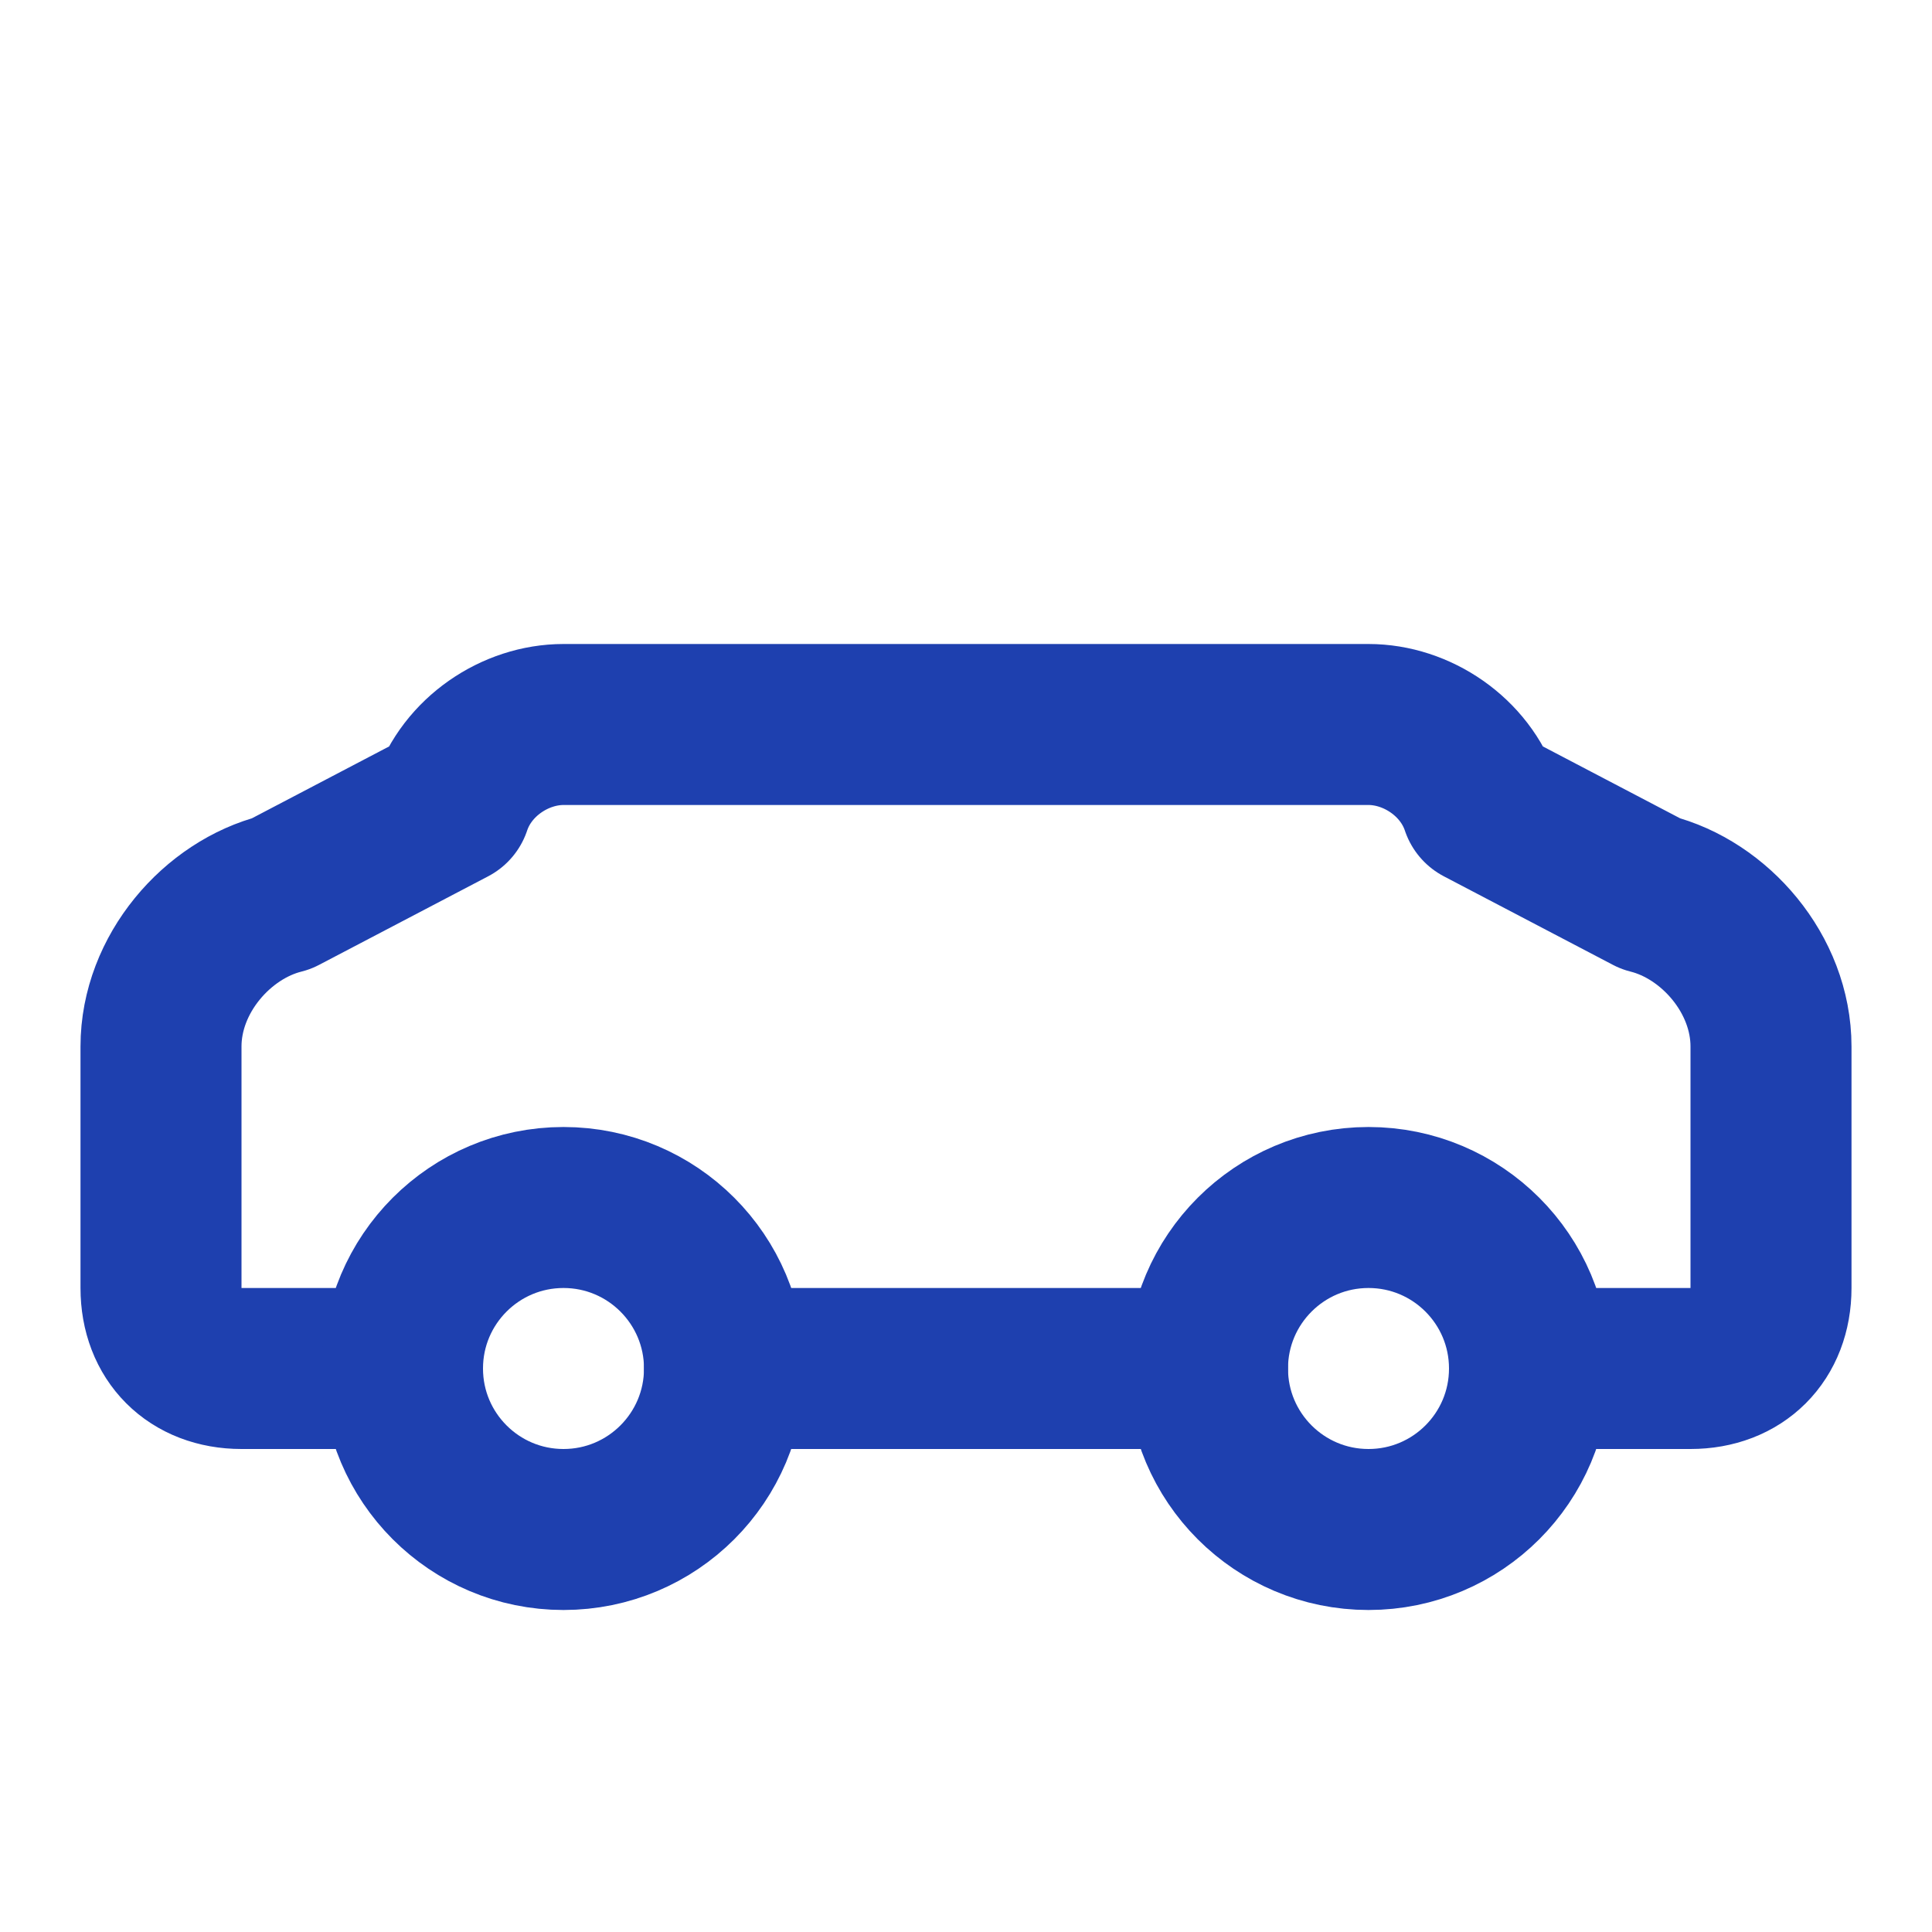
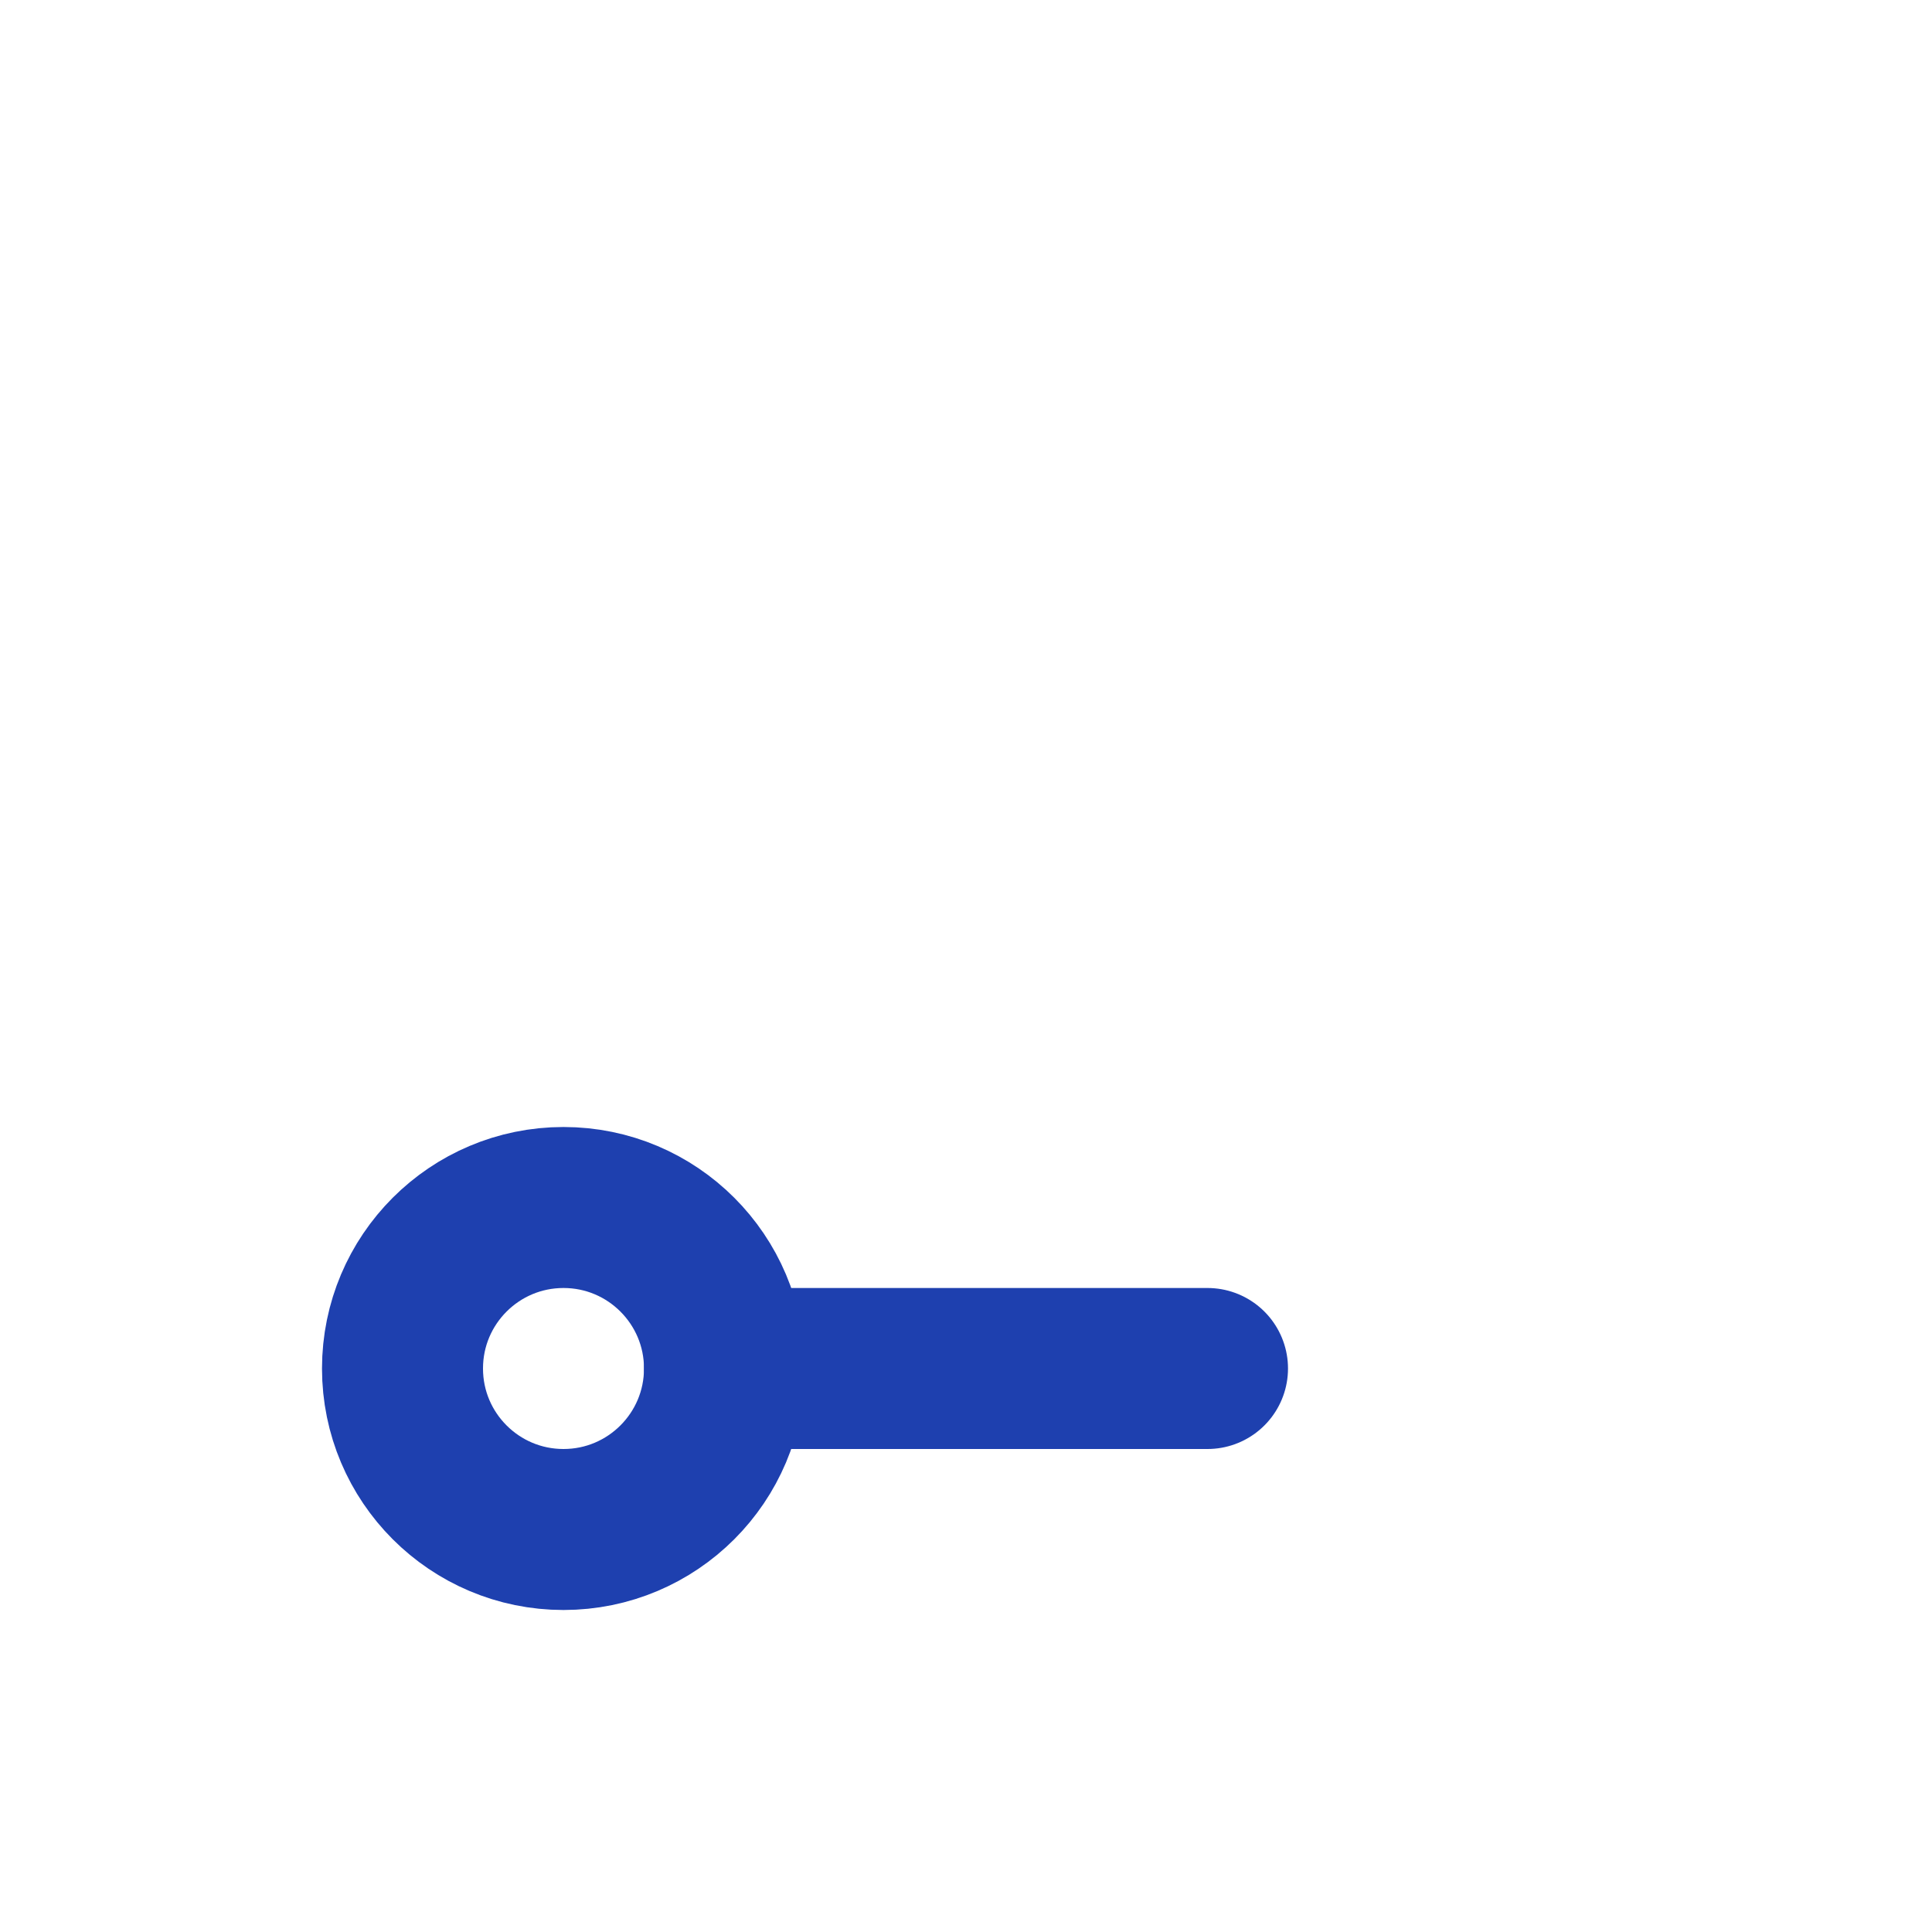
<svg xmlns="http://www.w3.org/2000/svg" viewBox="0 0 24 24" fill="none" stroke="currentColor" stroke-width="2" stroke-linecap="round" stroke-linejoin="round">
-   <path d="M19 17h2c.6 0 1-.4 1-1v-3c0-.9-.7-1.7-1.5-1.9L18.4 10c-.2-.6-.8-1-1.4-1H7c-.6 0-1.2.4-1.4 1L3.5 11.1C2.7 11.3 2 12.1 2 13v3c0 .6.4 1 1 1h2" />
  <circle cx="7" cy="17" r="2" />
  <path d="M9 17h6" />
-   <circle cx="17" cy="17" r="2" />
  <style>
    path, circle {
      stroke: #1e40af;
      fill: none;
    }
    @media (prefers-color-scheme: dark) {
      path, circle {
        stroke: #3b82f6;
      }
    }
  </style>
</svg>